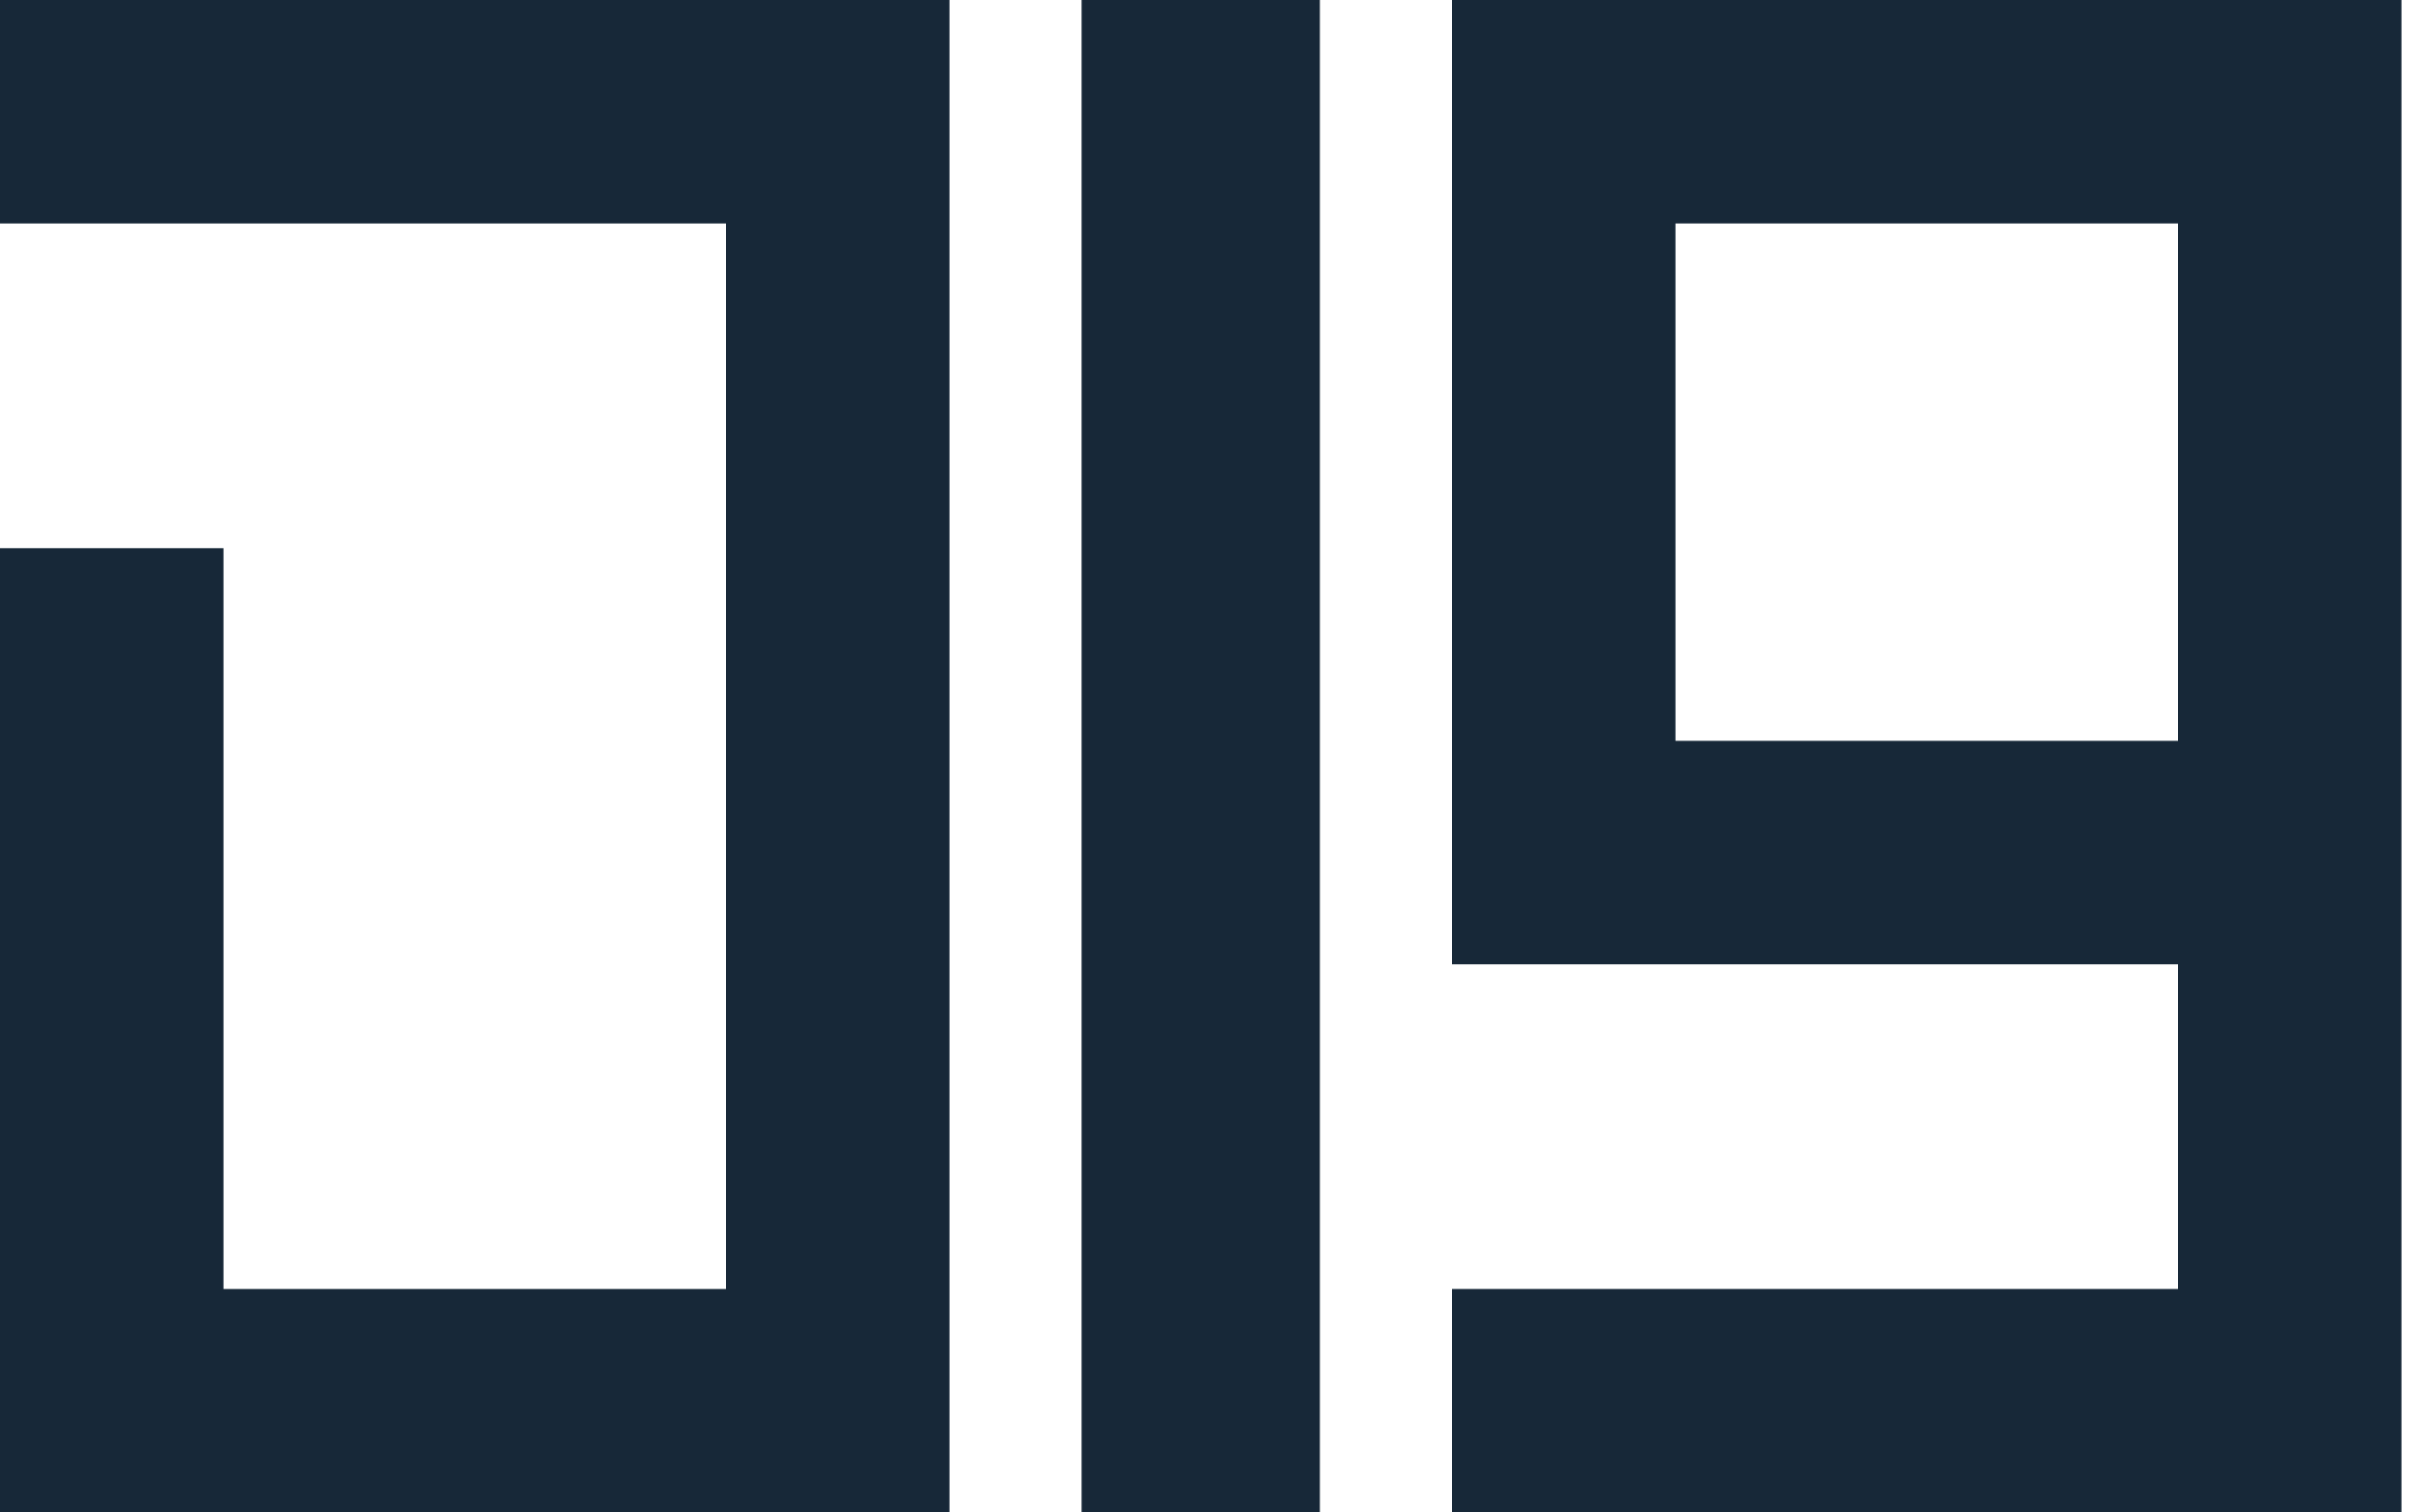
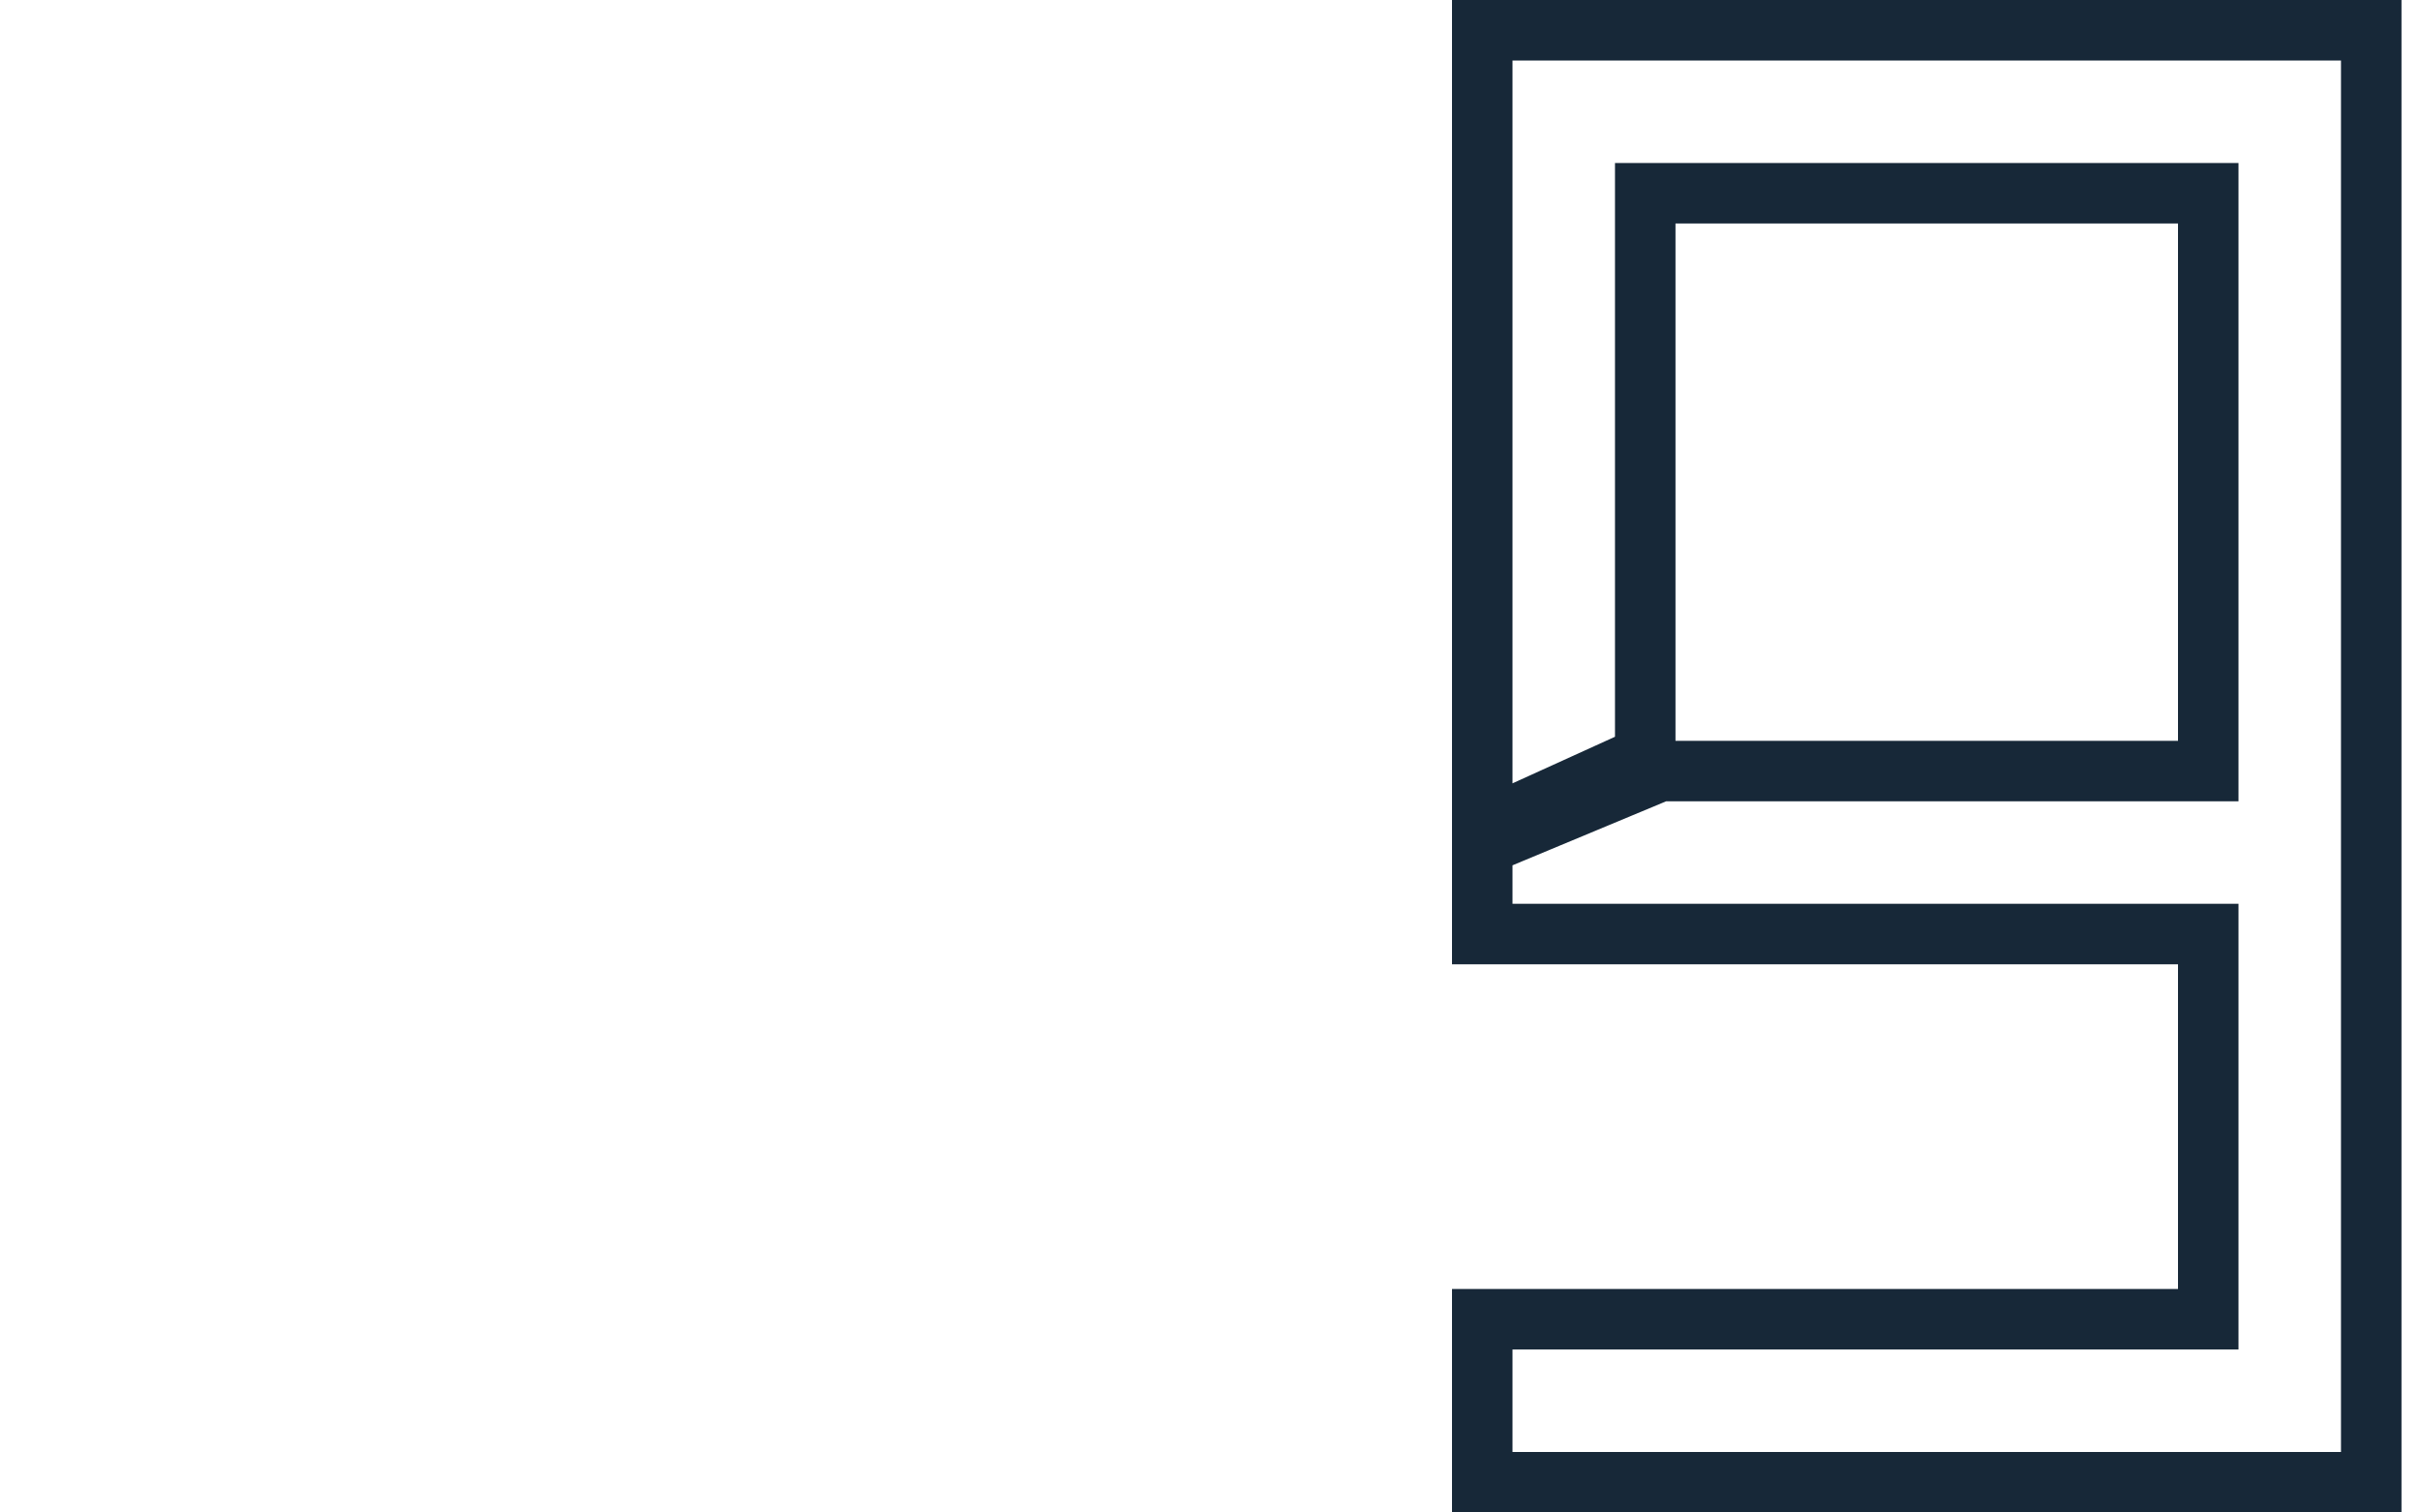
<svg xmlns="http://www.w3.org/2000/svg" width="80" height="50" viewBox="0 0 80 50" fill="none">
-   <path d="M78.388 1H53.898H49V5.898V27.449L54.388 25V6.388H73V25.49H54.878L49 27.939V30.878H68.592H73V31.367V43.612H52.918H49V49H78.388V4.184V1Z" fill="#172838" />
  <path d="M48.51 1H49M49 1H53.898H78.388V4.184V49H49V43.612H52.918H73V31.367V30.878H68.592H49V27.939L54.878 25.49H73V6.388H54.388V25L49 27.449V5.898V1Z" stroke="#172838" stroke-width="2" />
-   <path d="M42.632 4.673V1H36.755V49H42.632V4.673Z" fill="#172838" stroke="#172838" stroke-width="2" />
-   <path d="M4.673 1H1V6.388H25V43.612H6.388V19.122H1V49H30.388V1H4.673Z" fill="#172838" stroke="#172838" stroke-width="2" />
</svg>